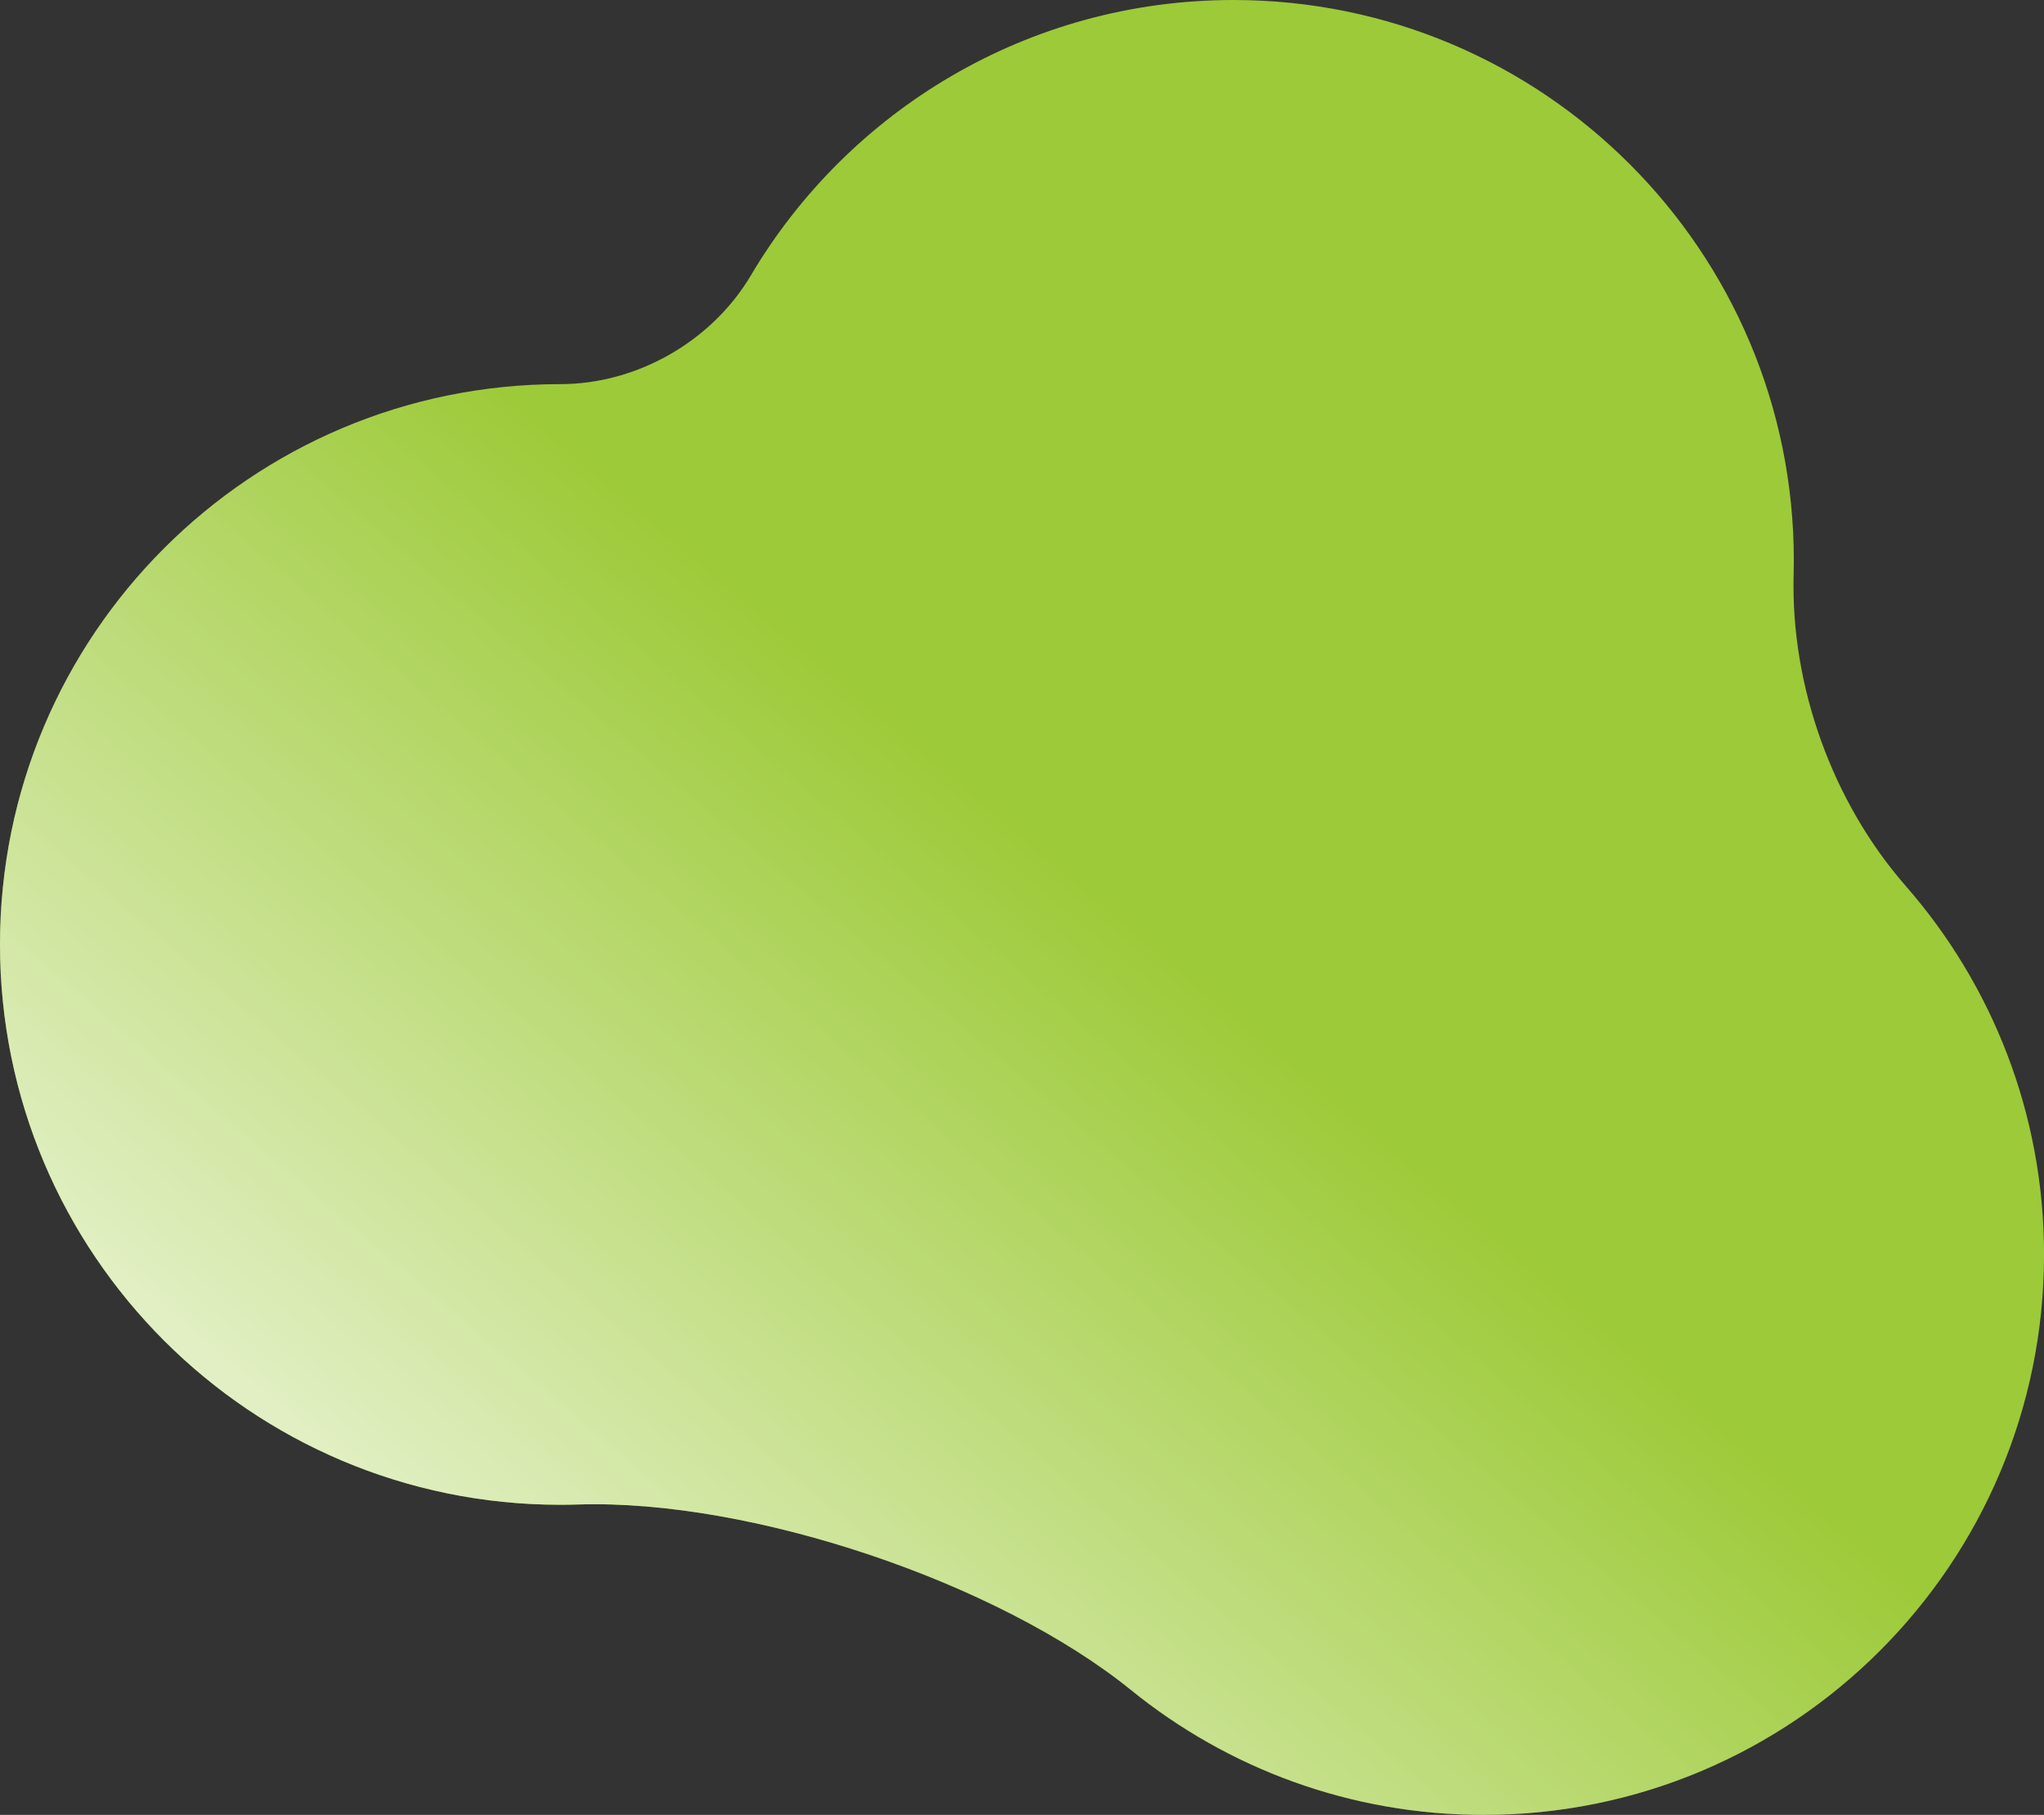
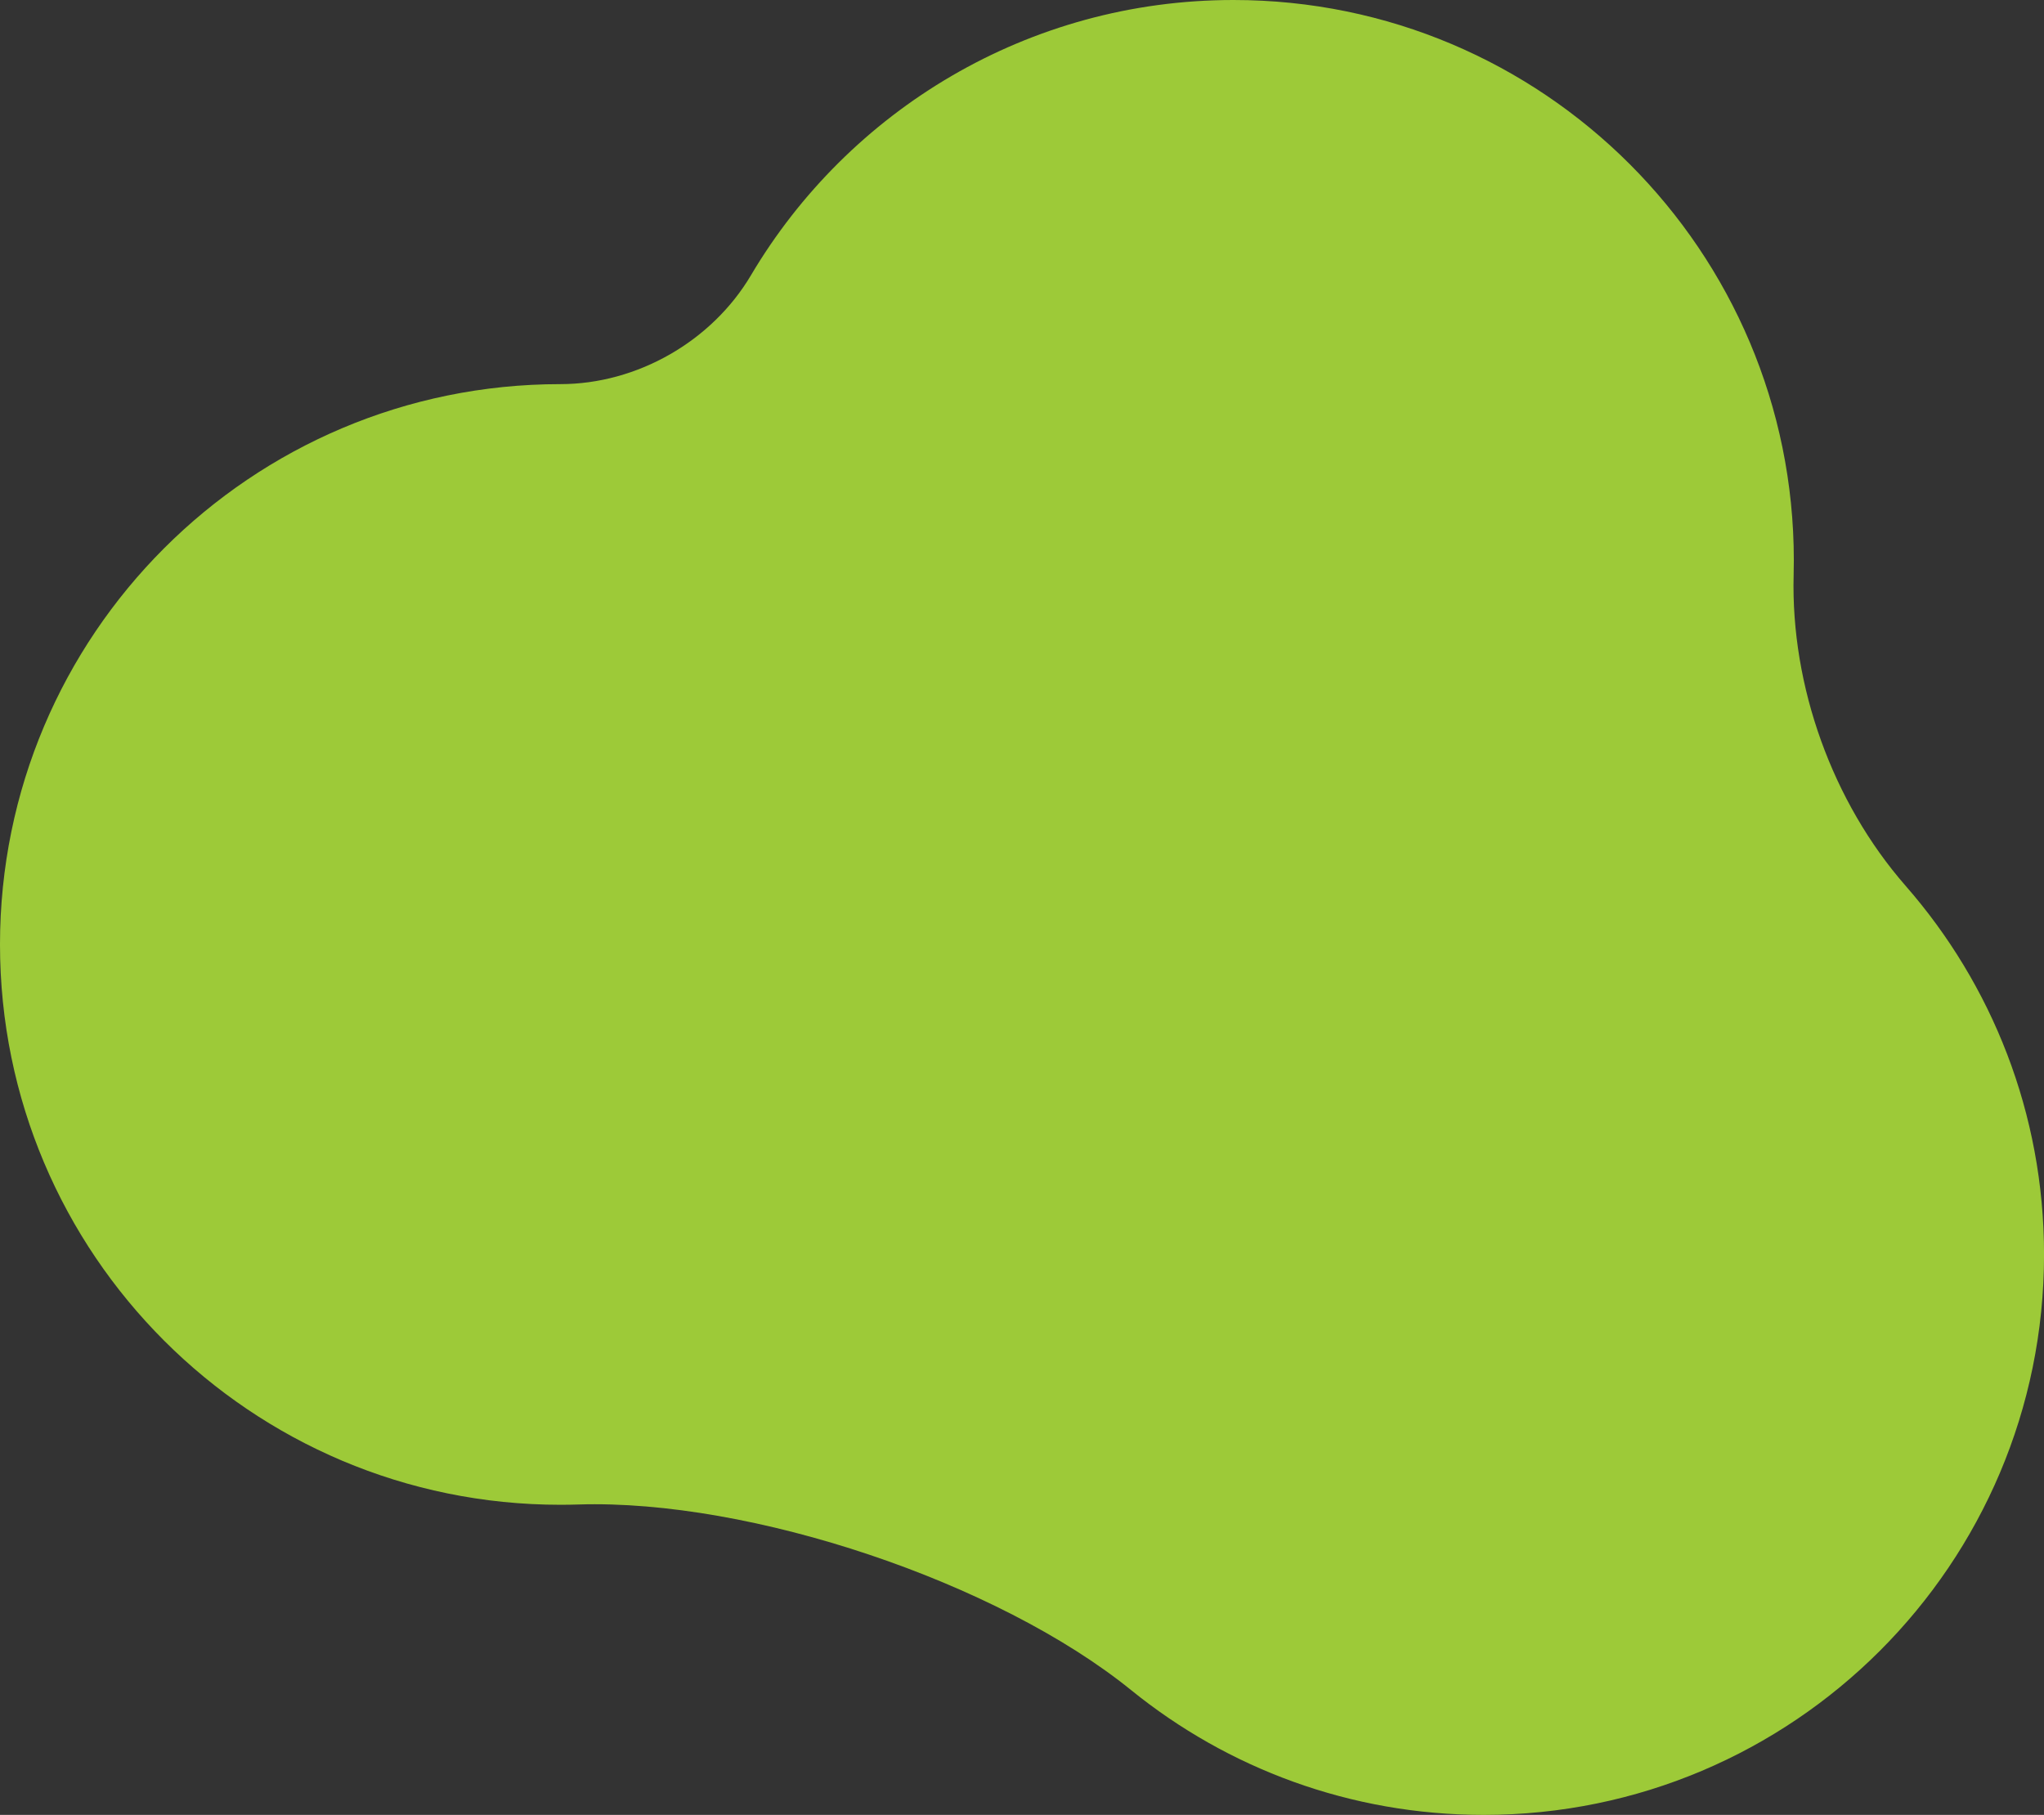
<svg xmlns="http://www.w3.org/2000/svg" width="473" height="420" viewBox="0 0 473 420" fill="none">
  <rect x="0" y="0" width="473" height="420" fill="#333333" stroke="none" />
  <path fill-rule="evenodd" clip-rule="evenodd" d="M415.107 129.67C415.107 130.819 415.092 131.964 415.063 133.105C414.394 158.816 424.053 185.645 440.984 205.005C460.926 227.808 473.01 257.658 473.01 290.33C473.01 361.945 414.955 420 343.34 420C312.436 420 284.056 409.189 261.778 391.142C230.804 366.051 173.676 346.911 133.834 348.168C132.451 348.211 131.063 348.233 129.67 348.233C58.055 348.233 0 290.178 0 218.563C0 146.949 58.055 88.894 129.67 88.894C147.427 88.894 164.73 78.985 173.776 63.706C196.353 25.571 237.909 0 285.438 0C357.052 0 415.107 58.055 415.107 129.67Z" fill="#9DCA38" />
-   <path fill-rule="evenodd" clip-rule="evenodd" d="M415.107 129.67C415.107 130.819 415.092 131.964 415.063 133.105C414.394 158.816 424.053 185.645 440.984 205.005C460.926 227.808 473.01 257.658 473.01 290.33C473.01 361.945 414.955 420 343.34 420C312.436 420 284.056 409.189 261.778 391.142C230.804 366.051 173.676 346.911 133.834 348.168C132.451 348.211 131.063 348.233 129.67 348.233C58.055 348.233 0 290.178 0 218.563C0 146.949 58.055 88.894 129.67 88.894C147.427 88.894 164.73 78.985 173.776 63.706C196.353 25.571 237.909 0 285.438 0C357.052 0 415.107 58.055 415.107 129.67Z" fill="url(#paint0_linear_1539_2824)" />
  <defs>
    <linearGradient id="paint0_linear_1539_2824" x1="87" y1="470.5" x2="288" y2="234" gradientUnits="userSpaceOnUse">
      <stop stop-color="white" />
      <stop offset="1" stop-color="white" stop-opacity="0" />
    </linearGradient>
  </defs>
</svg>